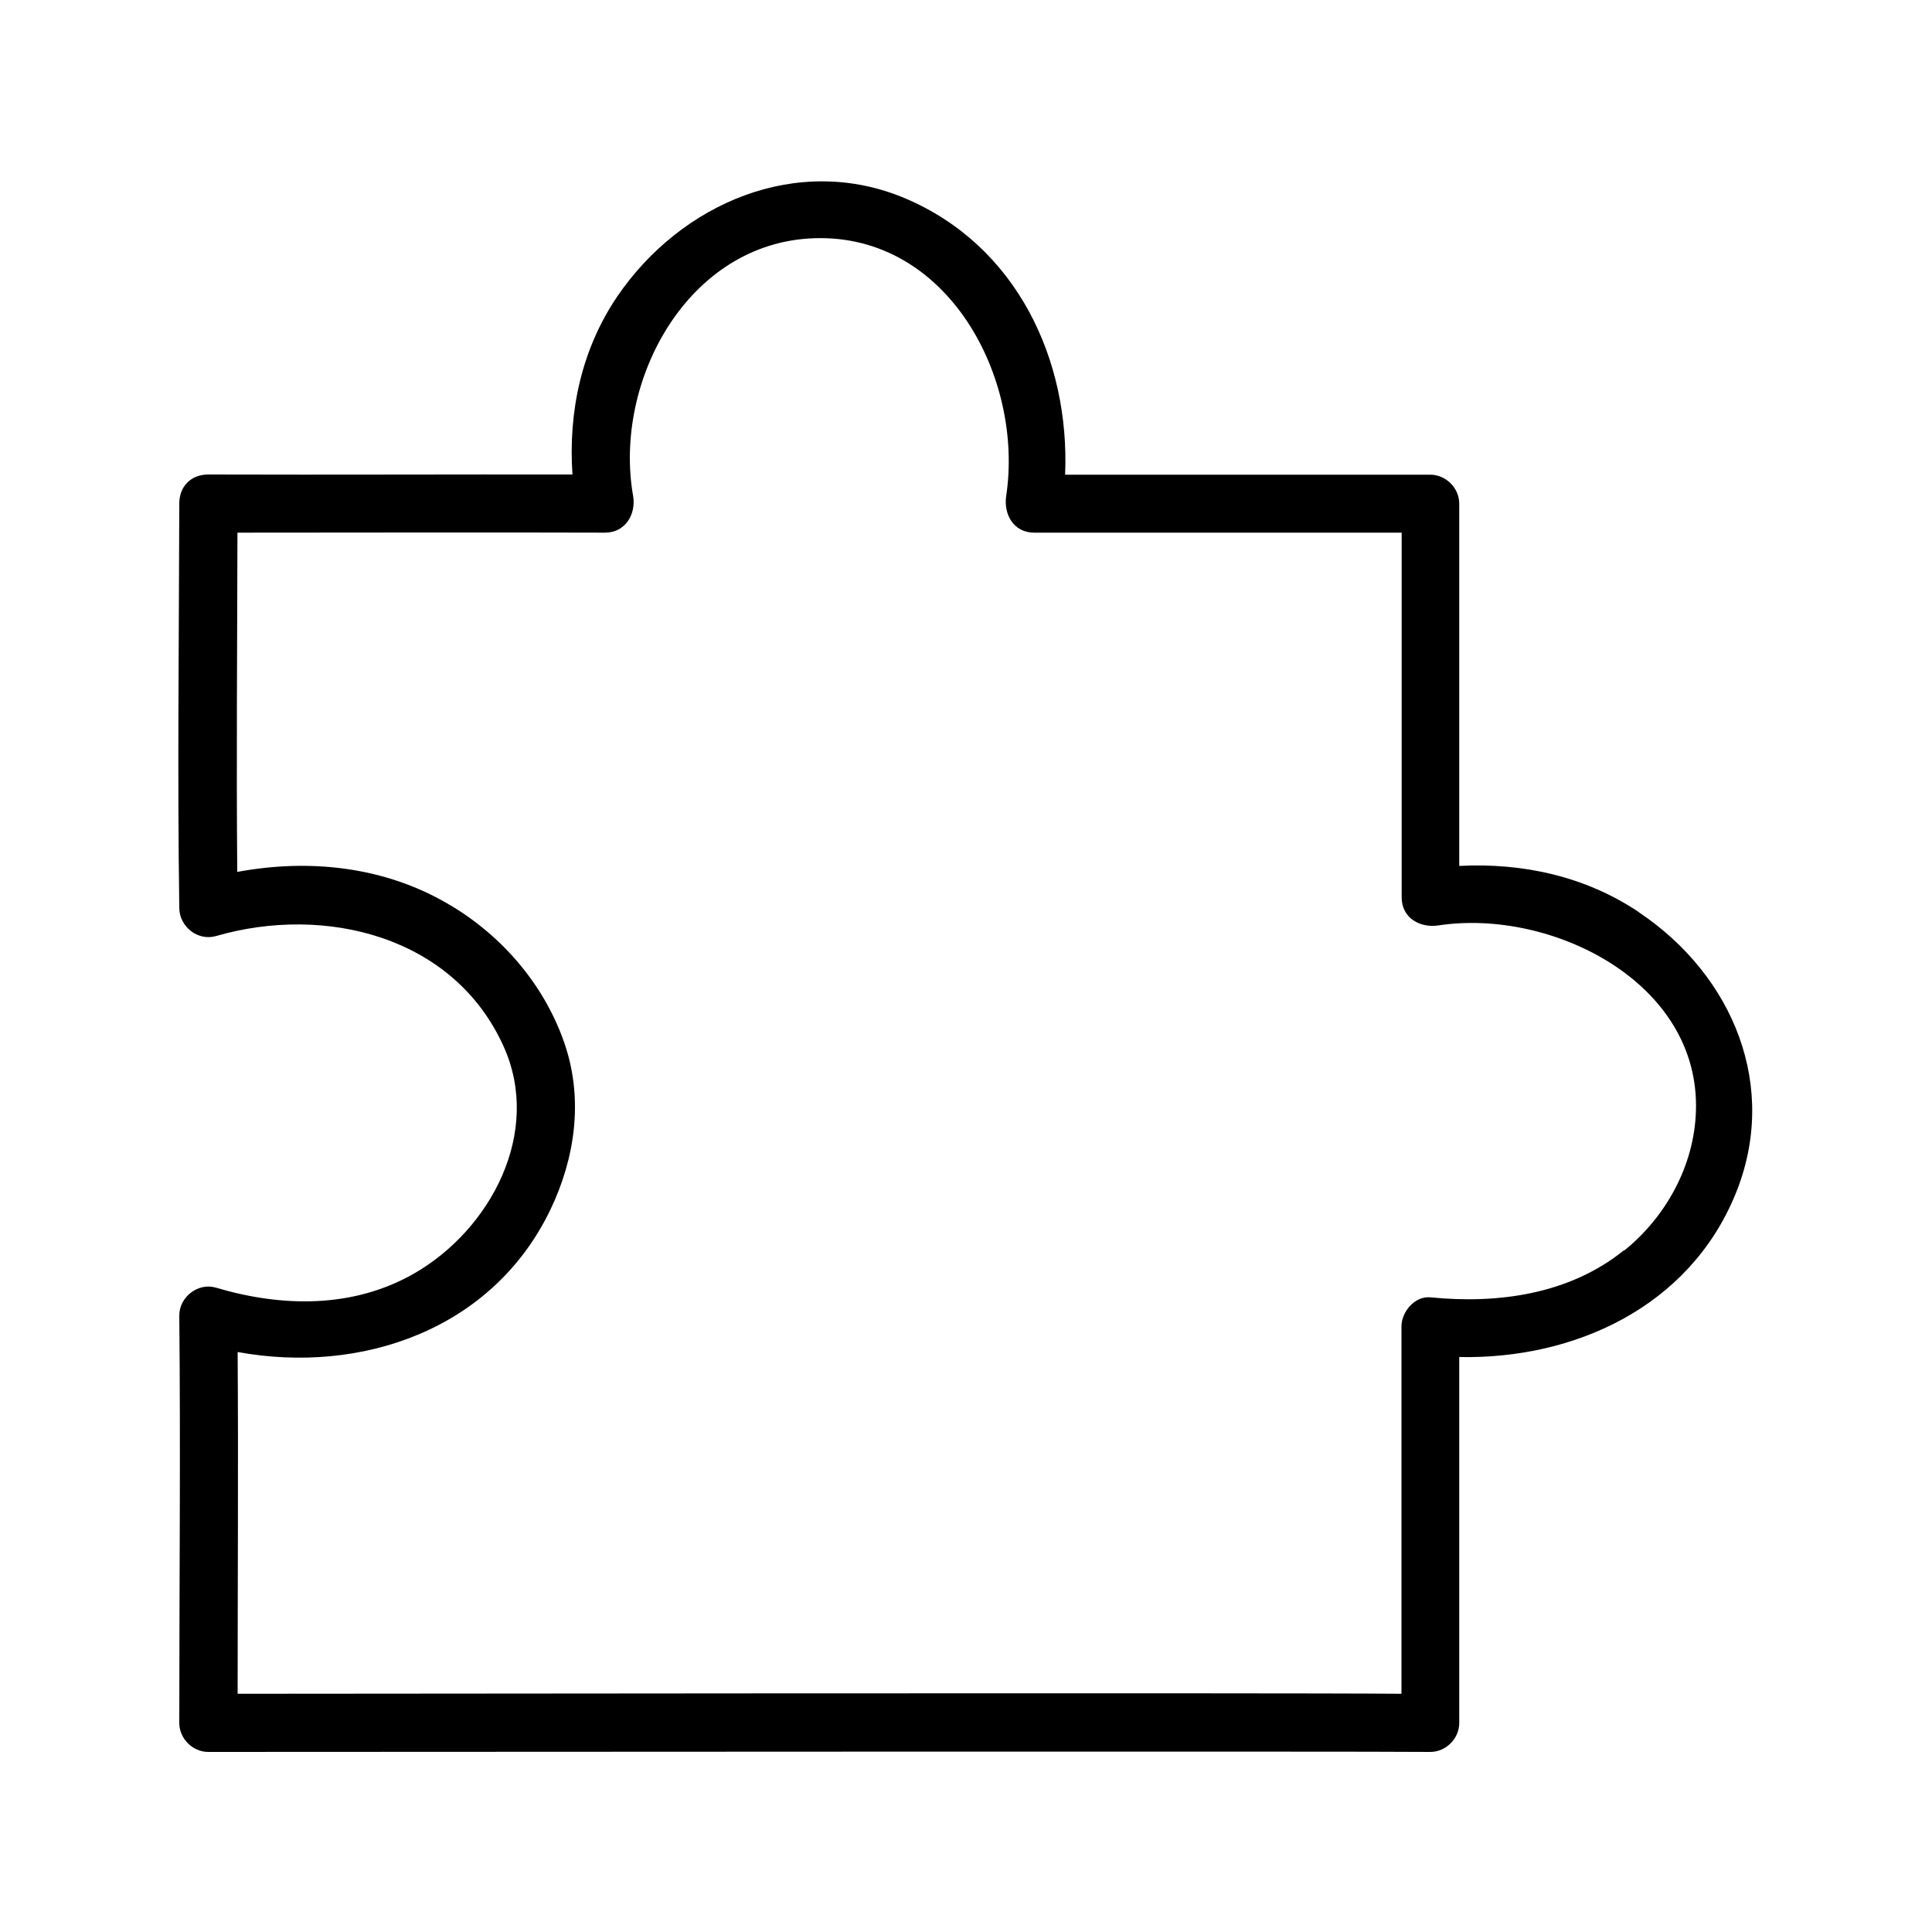
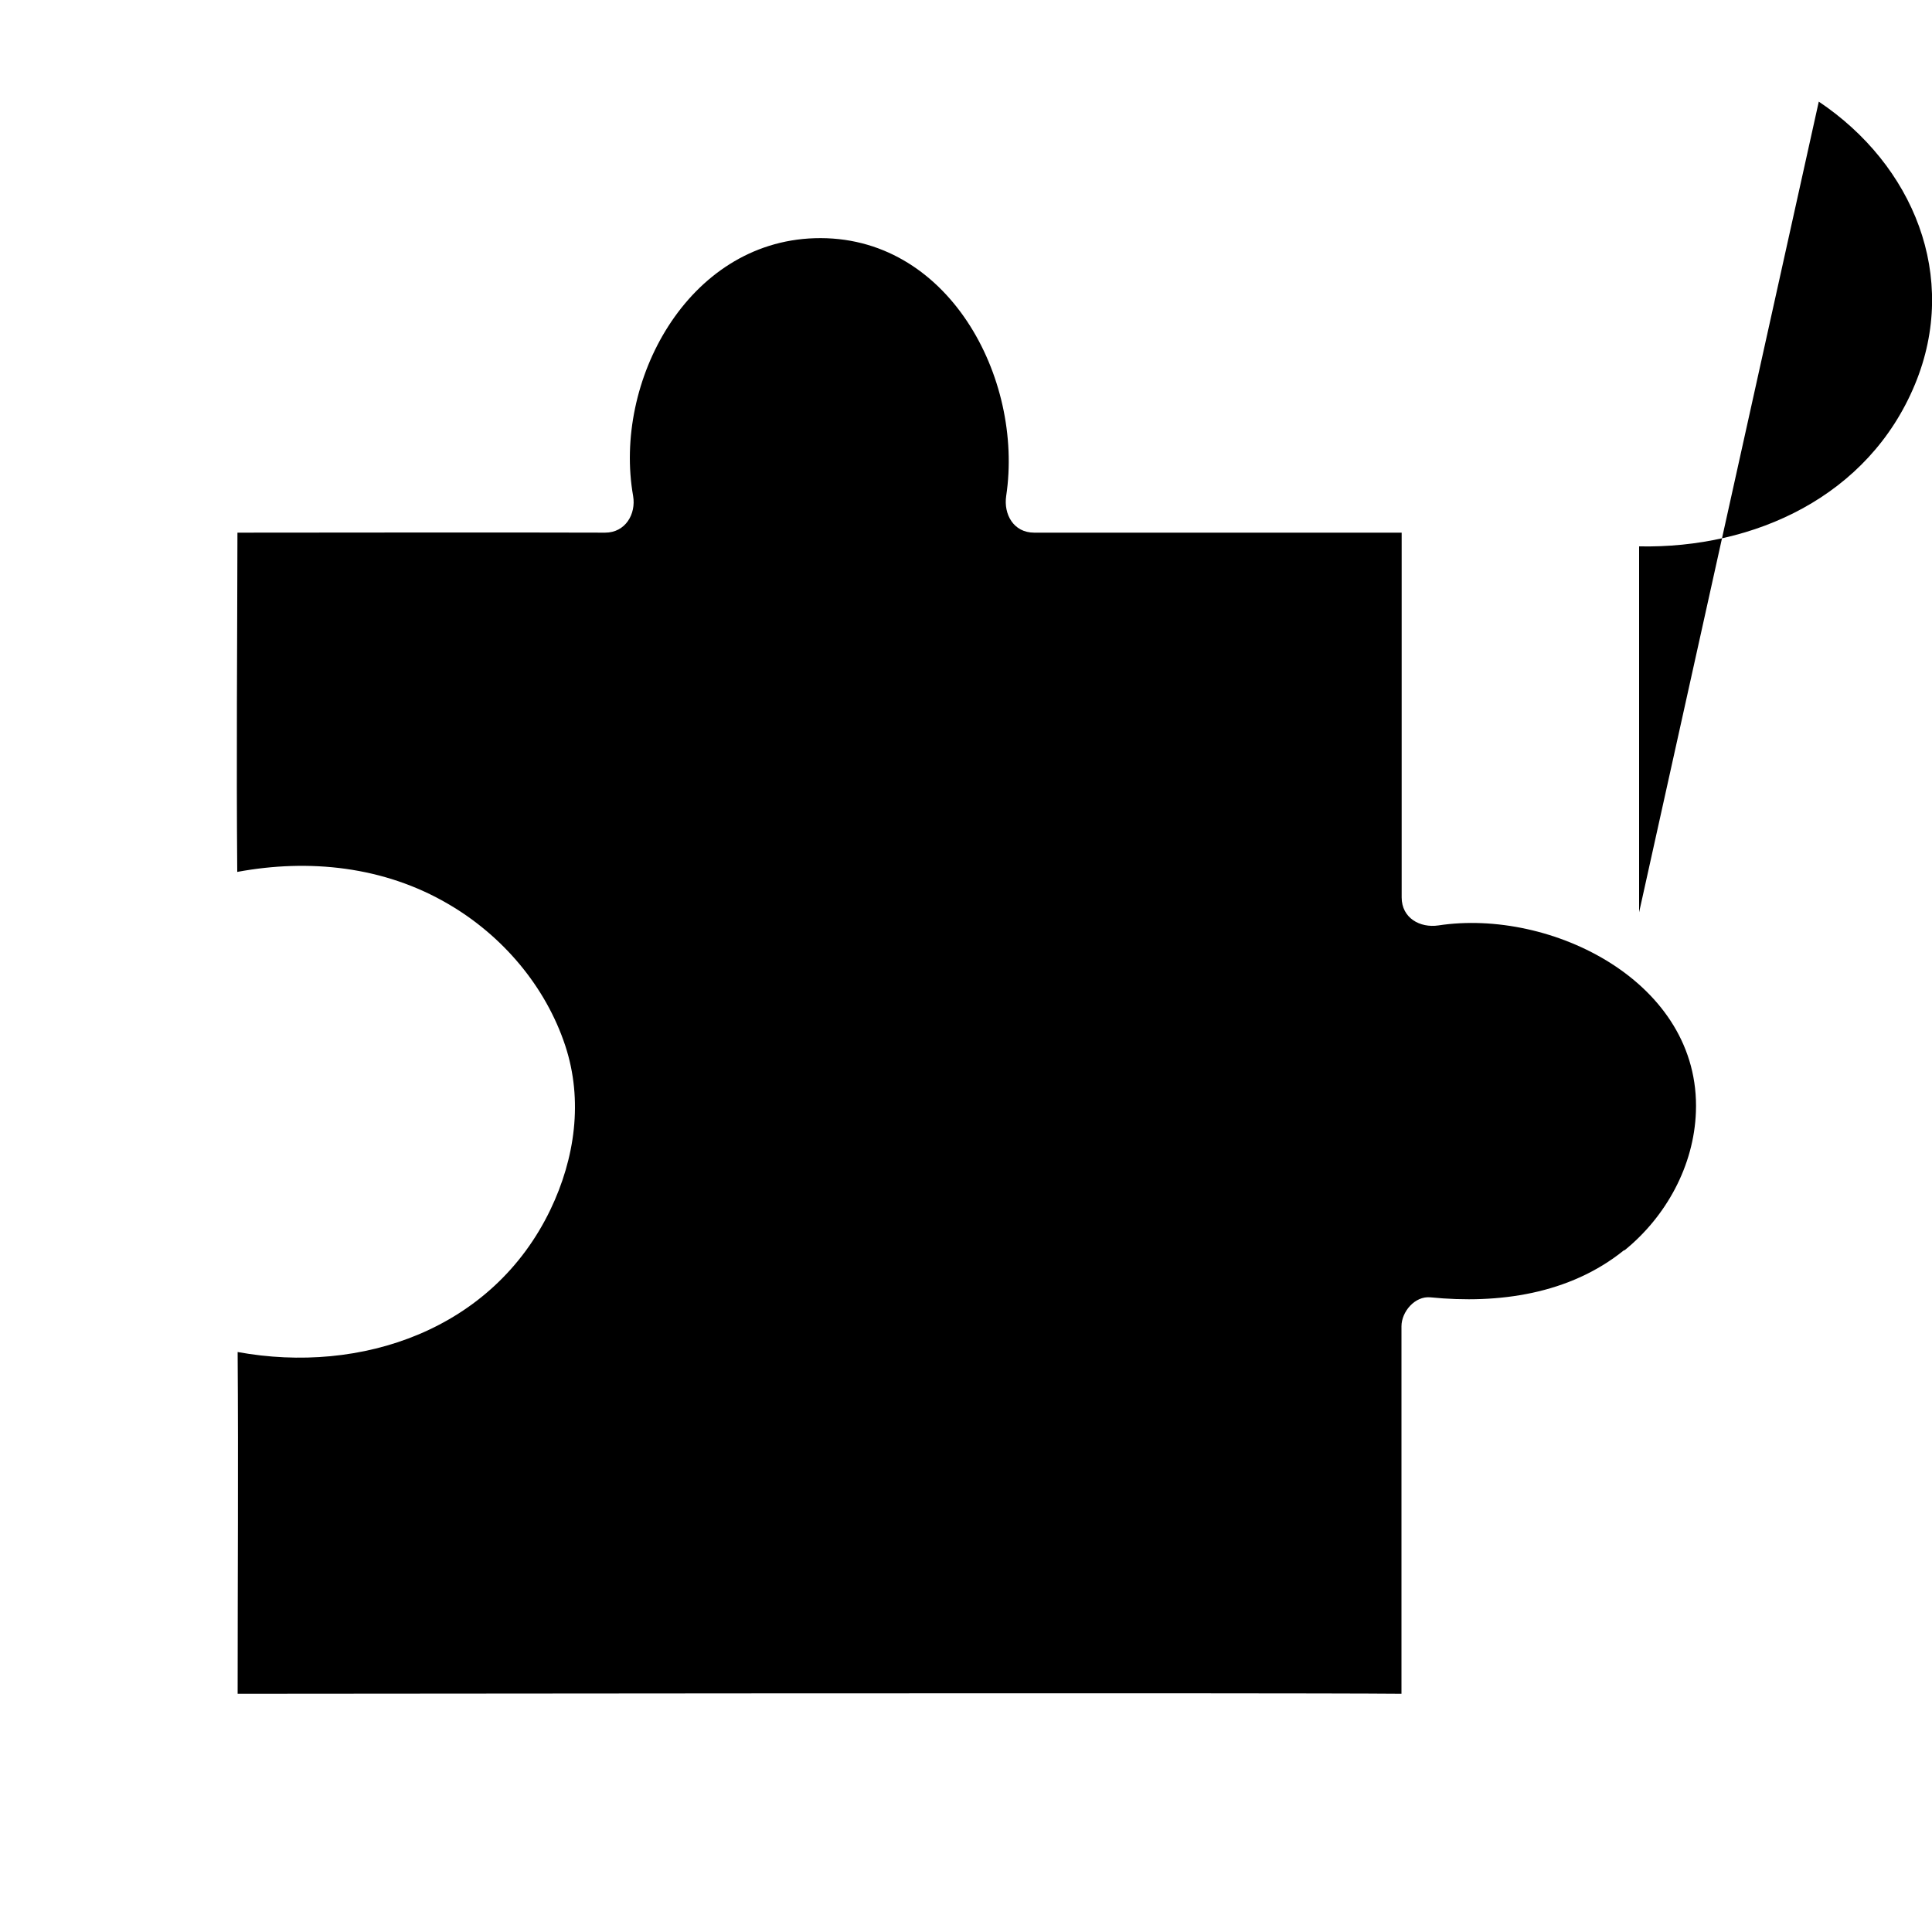
<svg xmlns="http://www.w3.org/2000/svg" width="512" viewBox="0 0 100 100" height="512" id="a">
-   <path d="m84.84 47.22c-2.78-1.87-6.04-2.57-9.31-2.4 0-6.25 0-12.5 0-18.75 0-.81-.69-1.5-1.5-1.5-6.3 0-12.6 0-18.9 0 .25-5.95-2.5-11.85-8.27-14.3-5.57-2.36-11.61.24-14.9 5.06-1.87 2.75-2.55 5.99-2.33 9.23-6.28-.01-12.21.02-18.85 0-.91 0-1.5.63-1.5 1.5-.02 7.88-.1 13.96 0 20.94.01.96.95 1.72 1.9 1.45 5.62-1.63 12.31-.02 14.89 5.72 2 4.44-.67 9.48-4.66 11.76-3.16 1.8-6.83 1.73-10.23.72-.93-.28-1.91.49-1.9 1.45.07 7.03 0 14.05 0 21.08 0 .81.69 1.5 1.5 1.5 8.18 0 60.15-.04 63.25 0 .81 0 1.5-.69 1.5-1.5v-18.94c5.97.12 11.88-2.59 14.28-8.39 2.31-5.58-.1-11.36-4.98-14.63zm-.78 17.49c-2.82 2.28-6.51 2.79-10.02 2.44-.81-.08-1.5.75-1.5 1.5v19.02c-6.53-.06-56.82 0-60.24 0 0-5.9.04-11.79 0-17.69 6.4 1.17 13.2-1.15 16.19-7.37 1.27-2.65 1.7-5.65.77-8.48-1.02-3.09-3.26-5.71-6.06-7.34-3.33-1.95-7.2-2.35-10.92-1.66-.05-5.85 0-11.71.01-17.56 6.34 0 12.68-.02 19.03 0 1.05 0 1.61-.96 1.45-1.9-1.04-5.9 2.8-13.13 9.39-13.34 6.91-.22 10.84 7.24 9.92 13.34-.14.95.38 1.9 1.45 1.9h19.02v18.88c0 1.07.95 1.59 1.9 1.45 5.82-.89 13.58 2.92 13.33 9.65-.1 2.79-1.54 5.42-3.7 7.17z" />
+   <path d="m84.84 47.22v-18.94c5.97.12 11.88-2.59 14.28-8.39 2.31-5.58-.1-11.36-4.98-14.63zm-.78 17.49c-2.82 2.28-6.51 2.79-10.02 2.44-.81-.08-1.5.75-1.5 1.5v19.02c-6.53-.06-56.82 0-60.24 0 0-5.9.04-11.79 0-17.69 6.4 1.17 13.2-1.15 16.19-7.37 1.27-2.65 1.7-5.65.77-8.48-1.02-3.09-3.26-5.71-6.06-7.34-3.33-1.95-7.2-2.35-10.92-1.66-.05-5.85 0-11.71.01-17.56 6.34 0 12.68-.02 19.03 0 1.05 0 1.61-.96 1.45-1.9-1.04-5.9 2.8-13.13 9.39-13.34 6.91-.22 10.84 7.24 9.92 13.34-.14.95.38 1.9 1.45 1.9h19.02v18.88c0 1.07.95 1.59 1.9 1.45 5.82-.89 13.58 2.92 13.33 9.65-.1 2.79-1.54 5.42-3.7 7.17z" />
</svg>